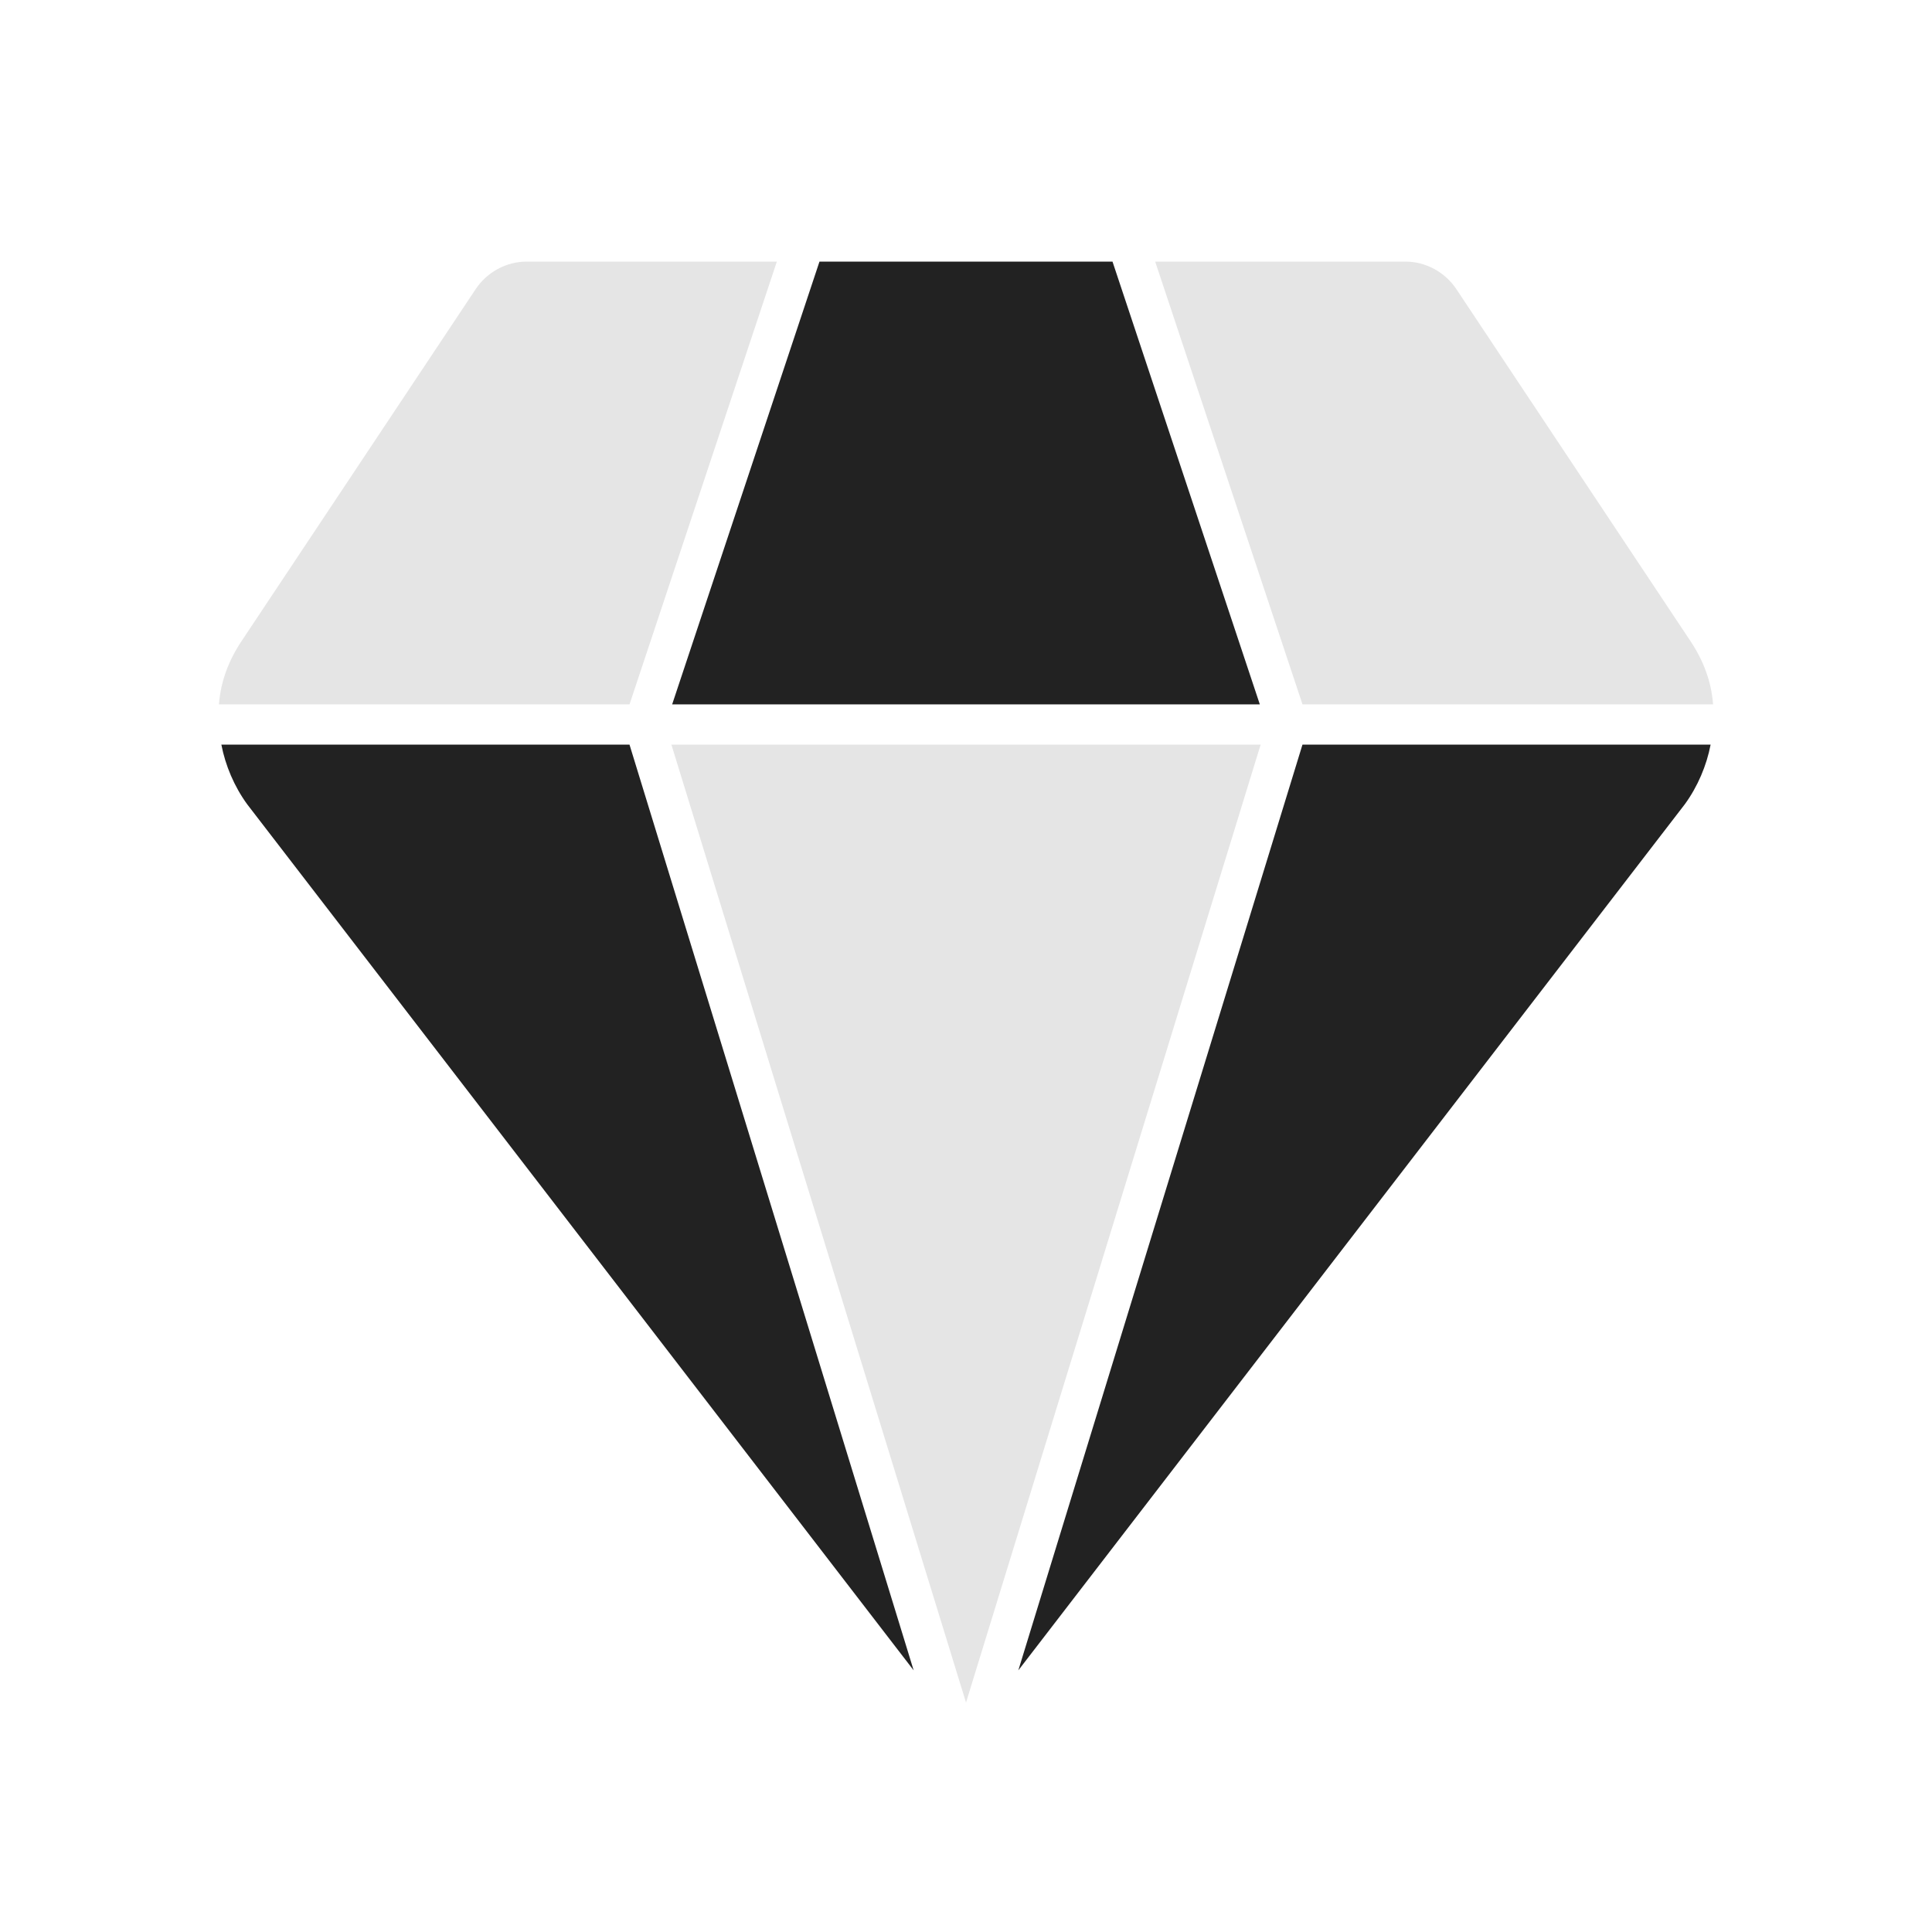
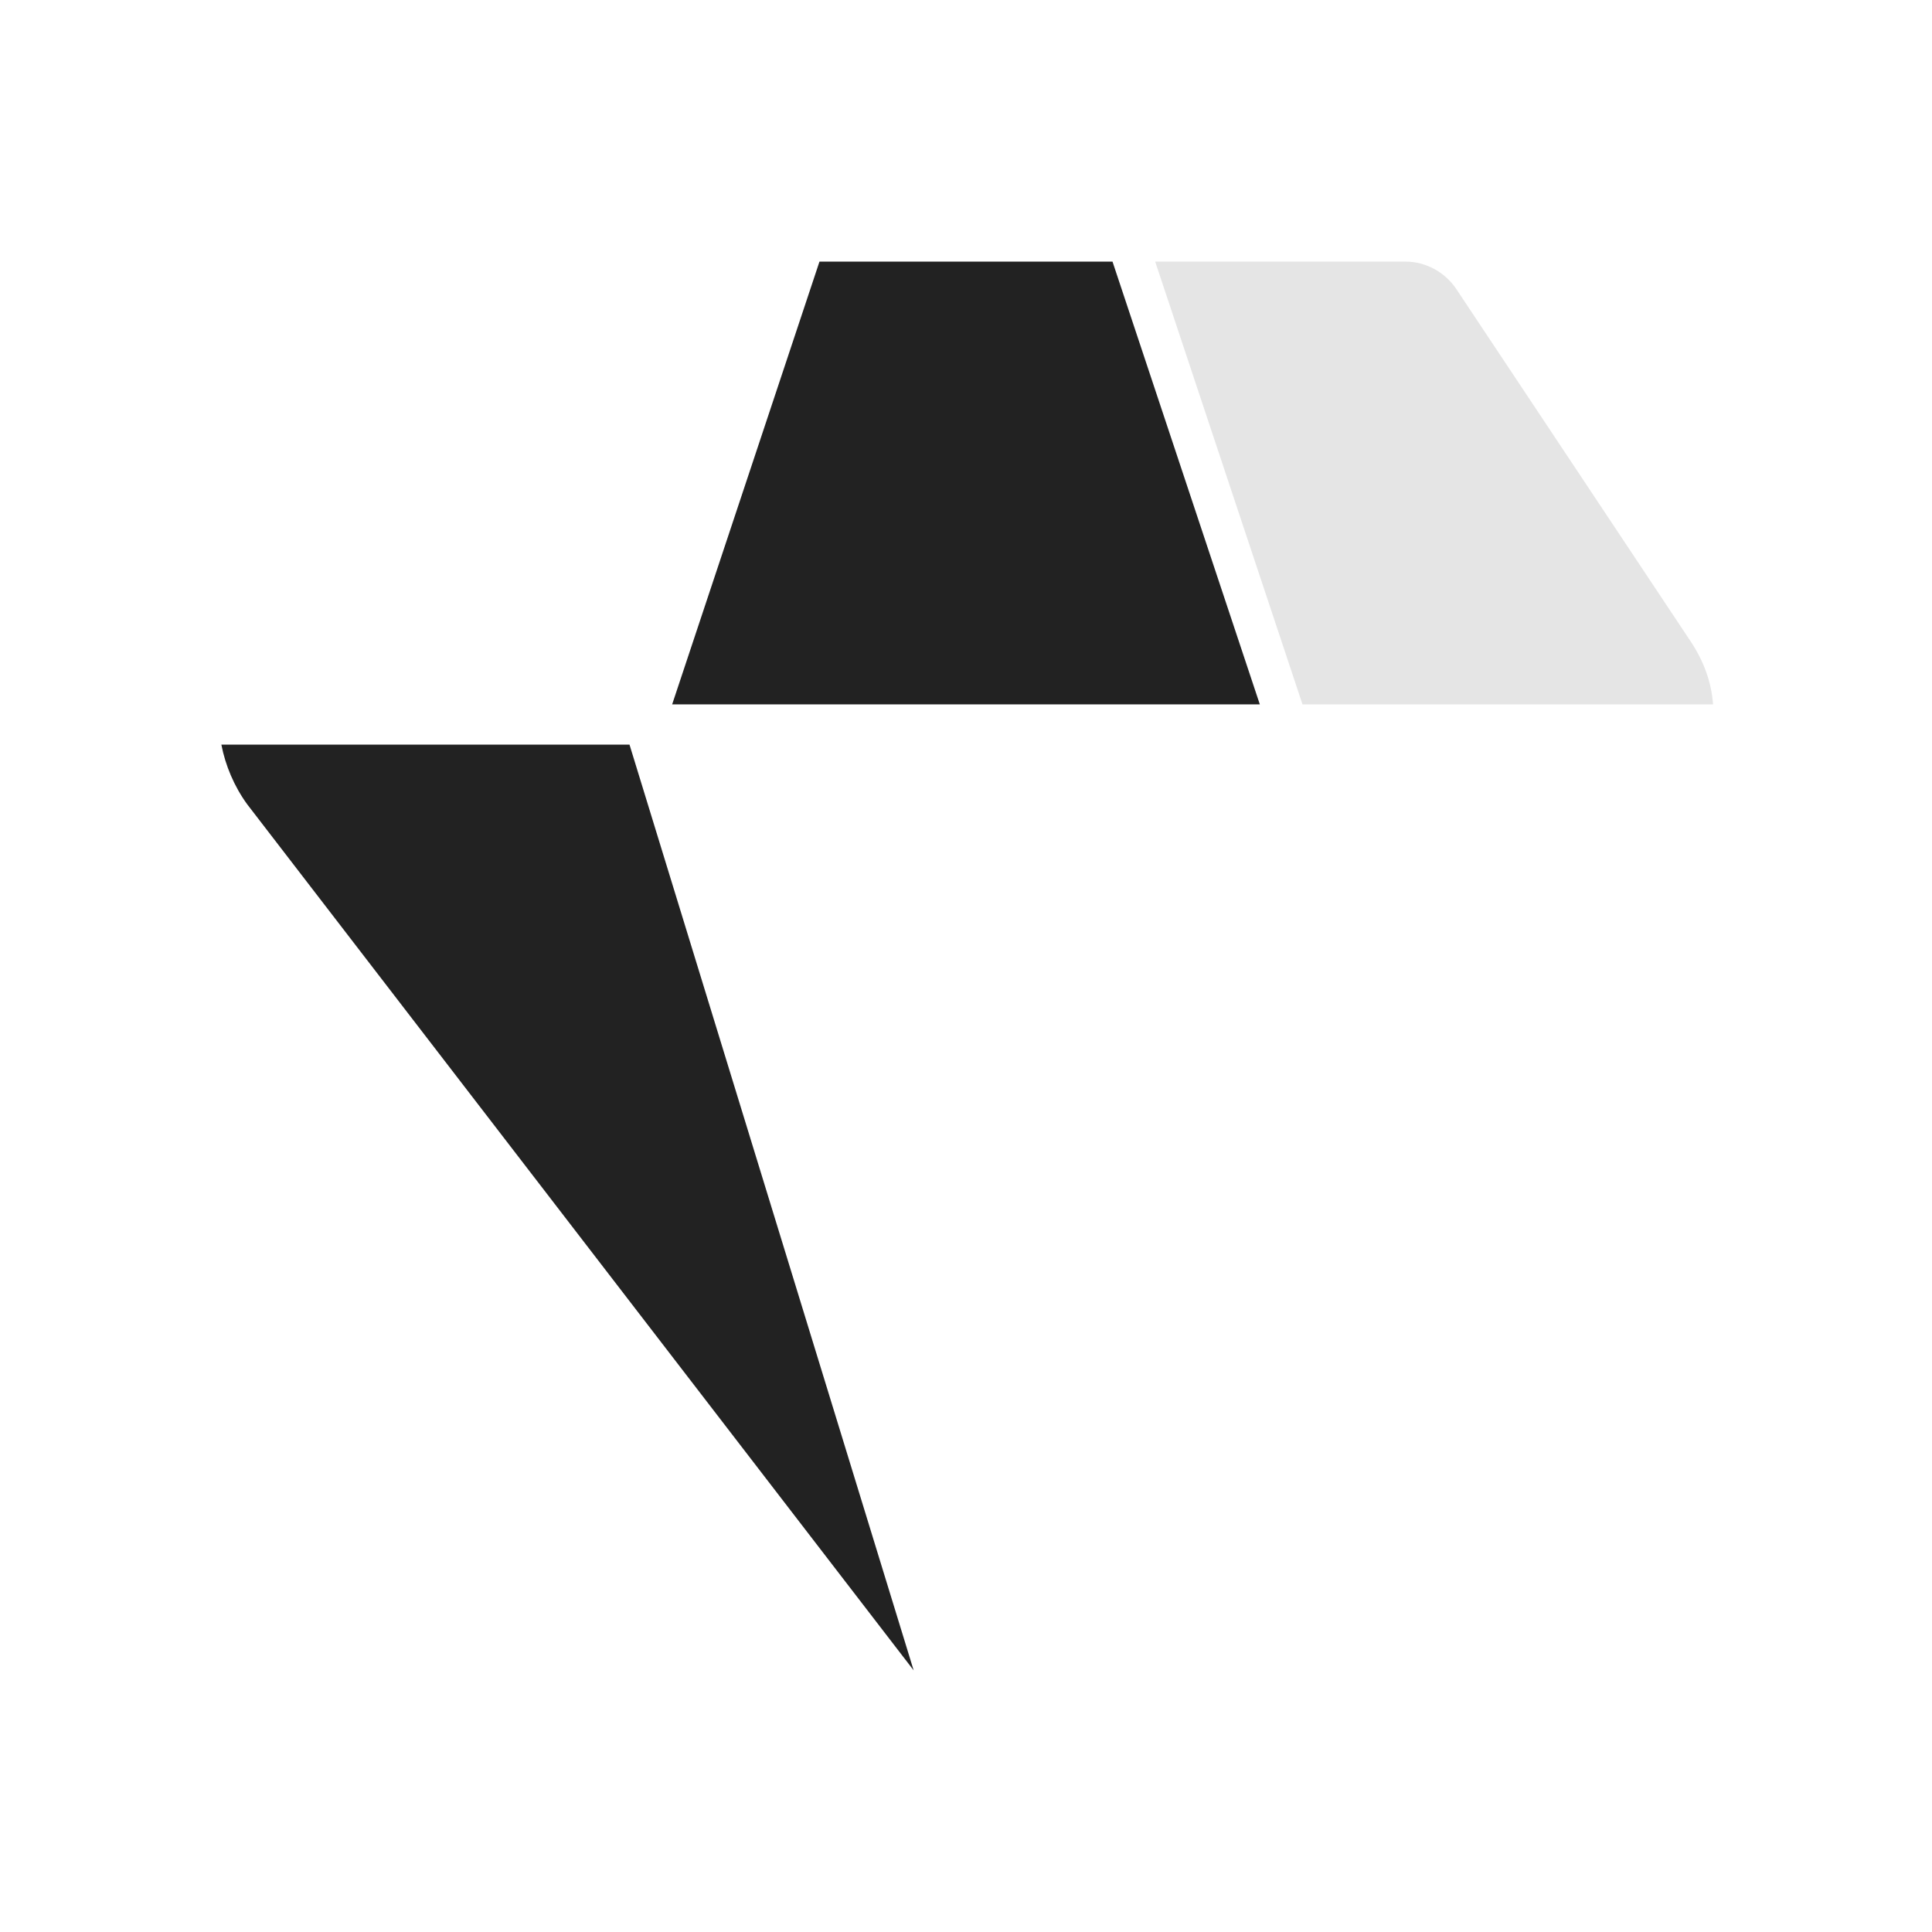
<svg xmlns="http://www.w3.org/2000/svg" width="100" height="100" viewBox="0 0 100 100" fill="none">
  <path d="M32.583 38.541L47.291 86.458L12.791 41.625C12.125 40.708 11.666 39.625 11.458 38.541H32.583Z" fill="#222222" />
  <path d="M65.208 36.458H34.791L42.416 13.541H57.583L65.208 36.458Z" fill="#222222" />
-   <path d="M88.541 38.541C88.333 39.625 87.875 40.708 87.208 41.625L52.708 86.458L67.416 38.541H88.541Z" fill="#222222" />
-   <path d="M40.209 13.541L32.584 36.458H11.334C11.417 35.291 11.834 34.166 12.542 33.125L24.626 14.958C25.209 14.083 26.209 13.541 27.251 13.541H40.209Z" fill="#e5e5e5" />
-   <path d="M65.251 38.541L50.001 88.125L34.751 38.541H65.251Z" fill="#e5e5e5" />
  <path d="M88.667 36.458H67.417L59.792 13.541H72.751C73.792 13.541 74.792 14.083 75.376 14.958L87.459 33.125C88.167 34.166 88.584 35.291 88.667 36.458Z" fill="#e5e5e5" />
</svg>